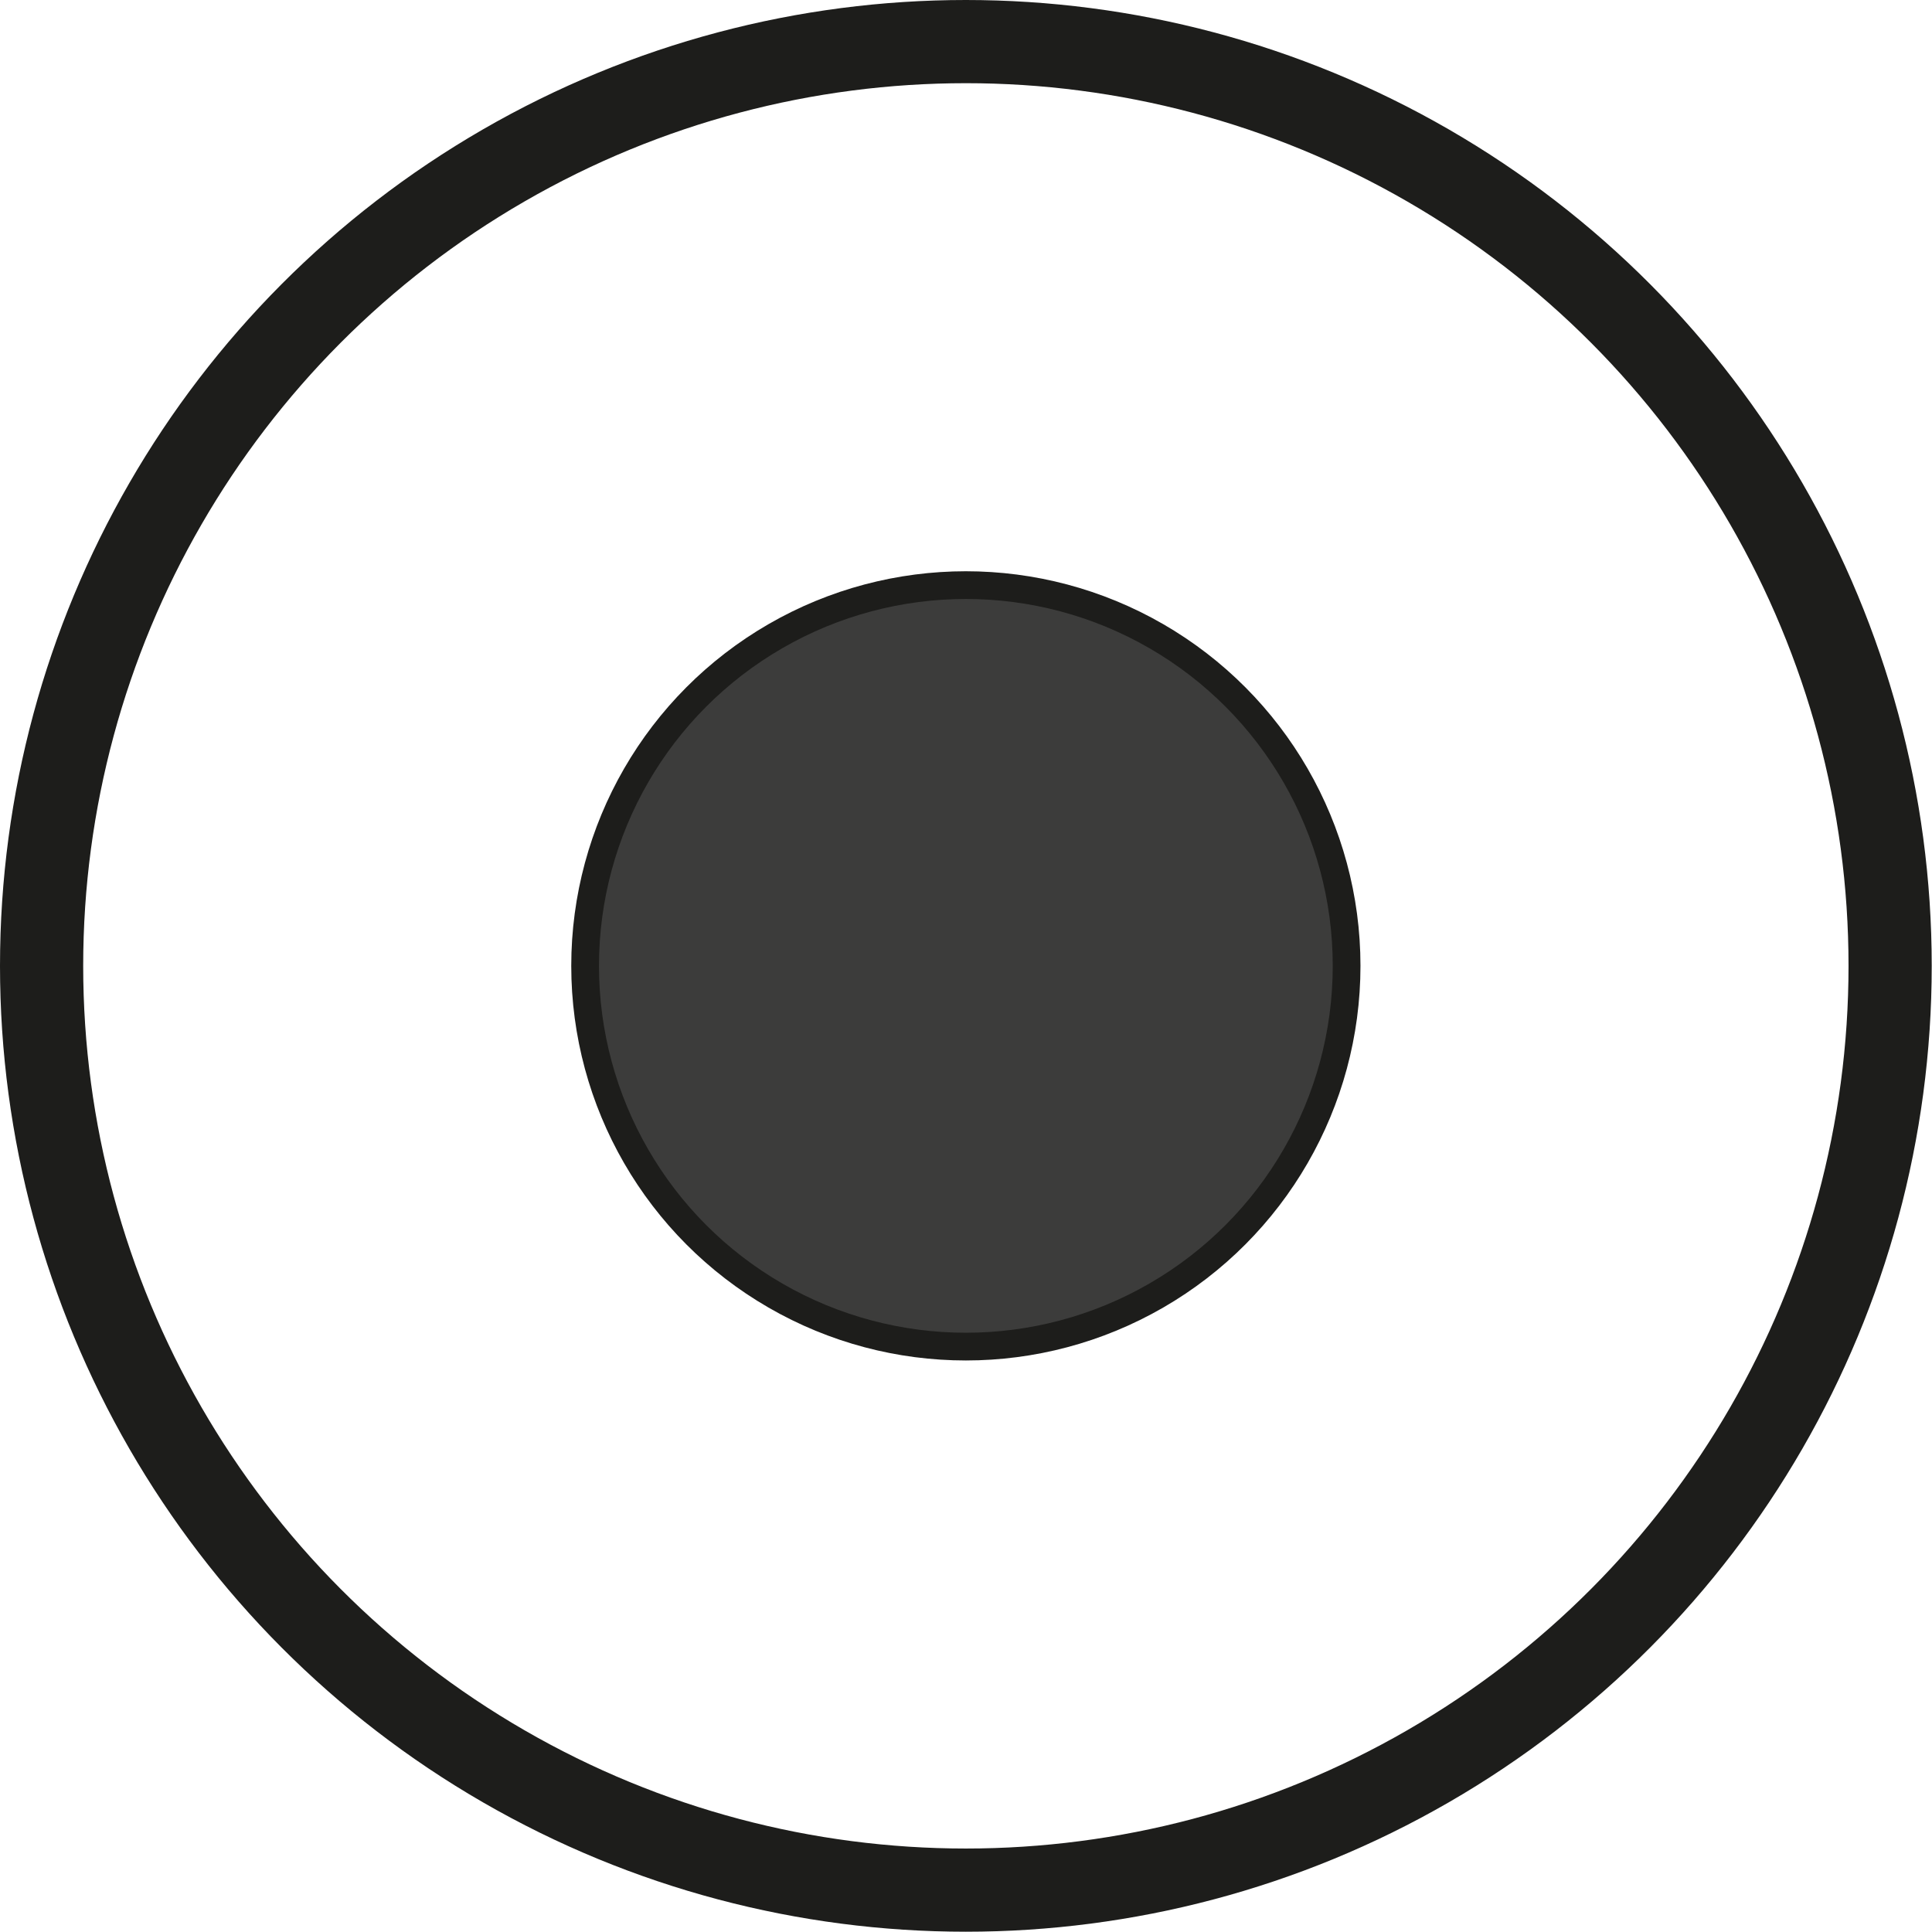
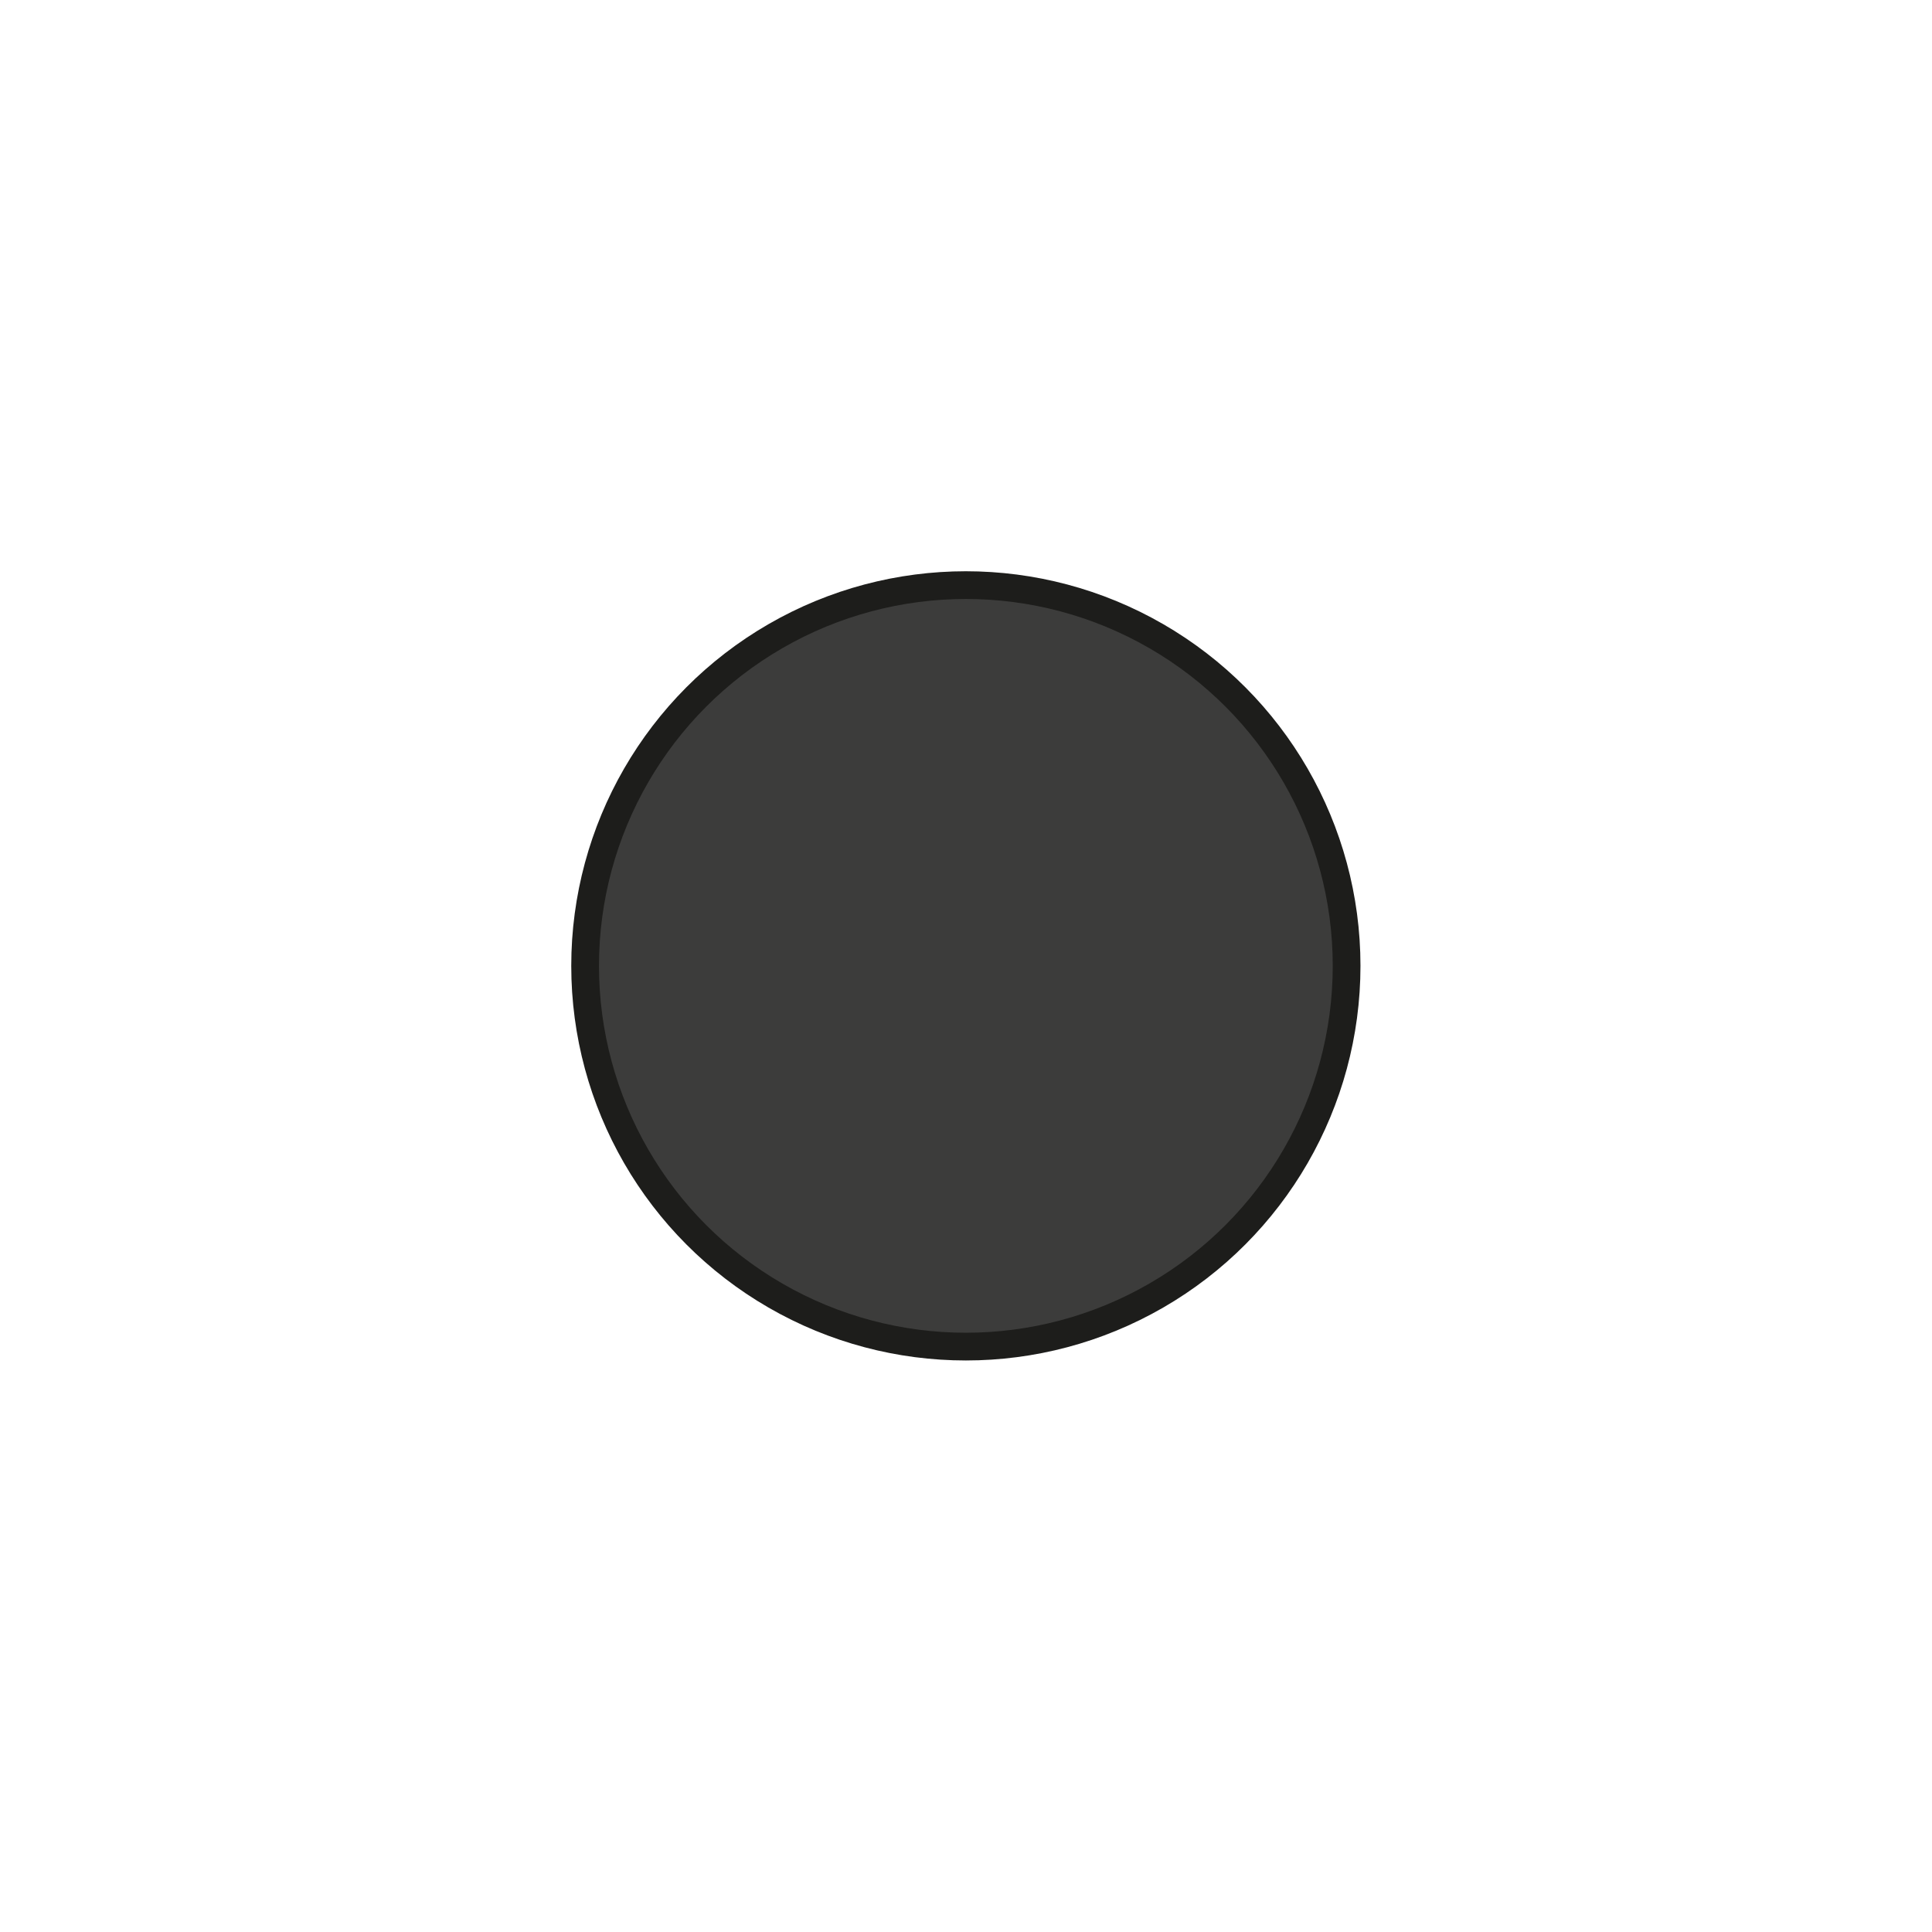
<svg xmlns="http://www.w3.org/2000/svg" id="b" data-name="Слой 2" viewBox="0 0 69.67 69.67">
  <defs>
    <style>
      .d {
        fill: none;
        stroke-width: 3px;
      }

      .d, .e {
        stroke: #1d1d1b;
        stroke-miterlimit: 10;
      }

      .e {
        fill: #3c3c3b;
      }
    </style>
  </defs>
  <g id="c" data-name="Слой 1">
    <g>
      <circle class="e" cx="34.83" cy="34.83" r="13.73" />
-       <circle class="d" cx="34.83" cy="34.83" r="33.33" />
    </g>
  </g>
</svg>